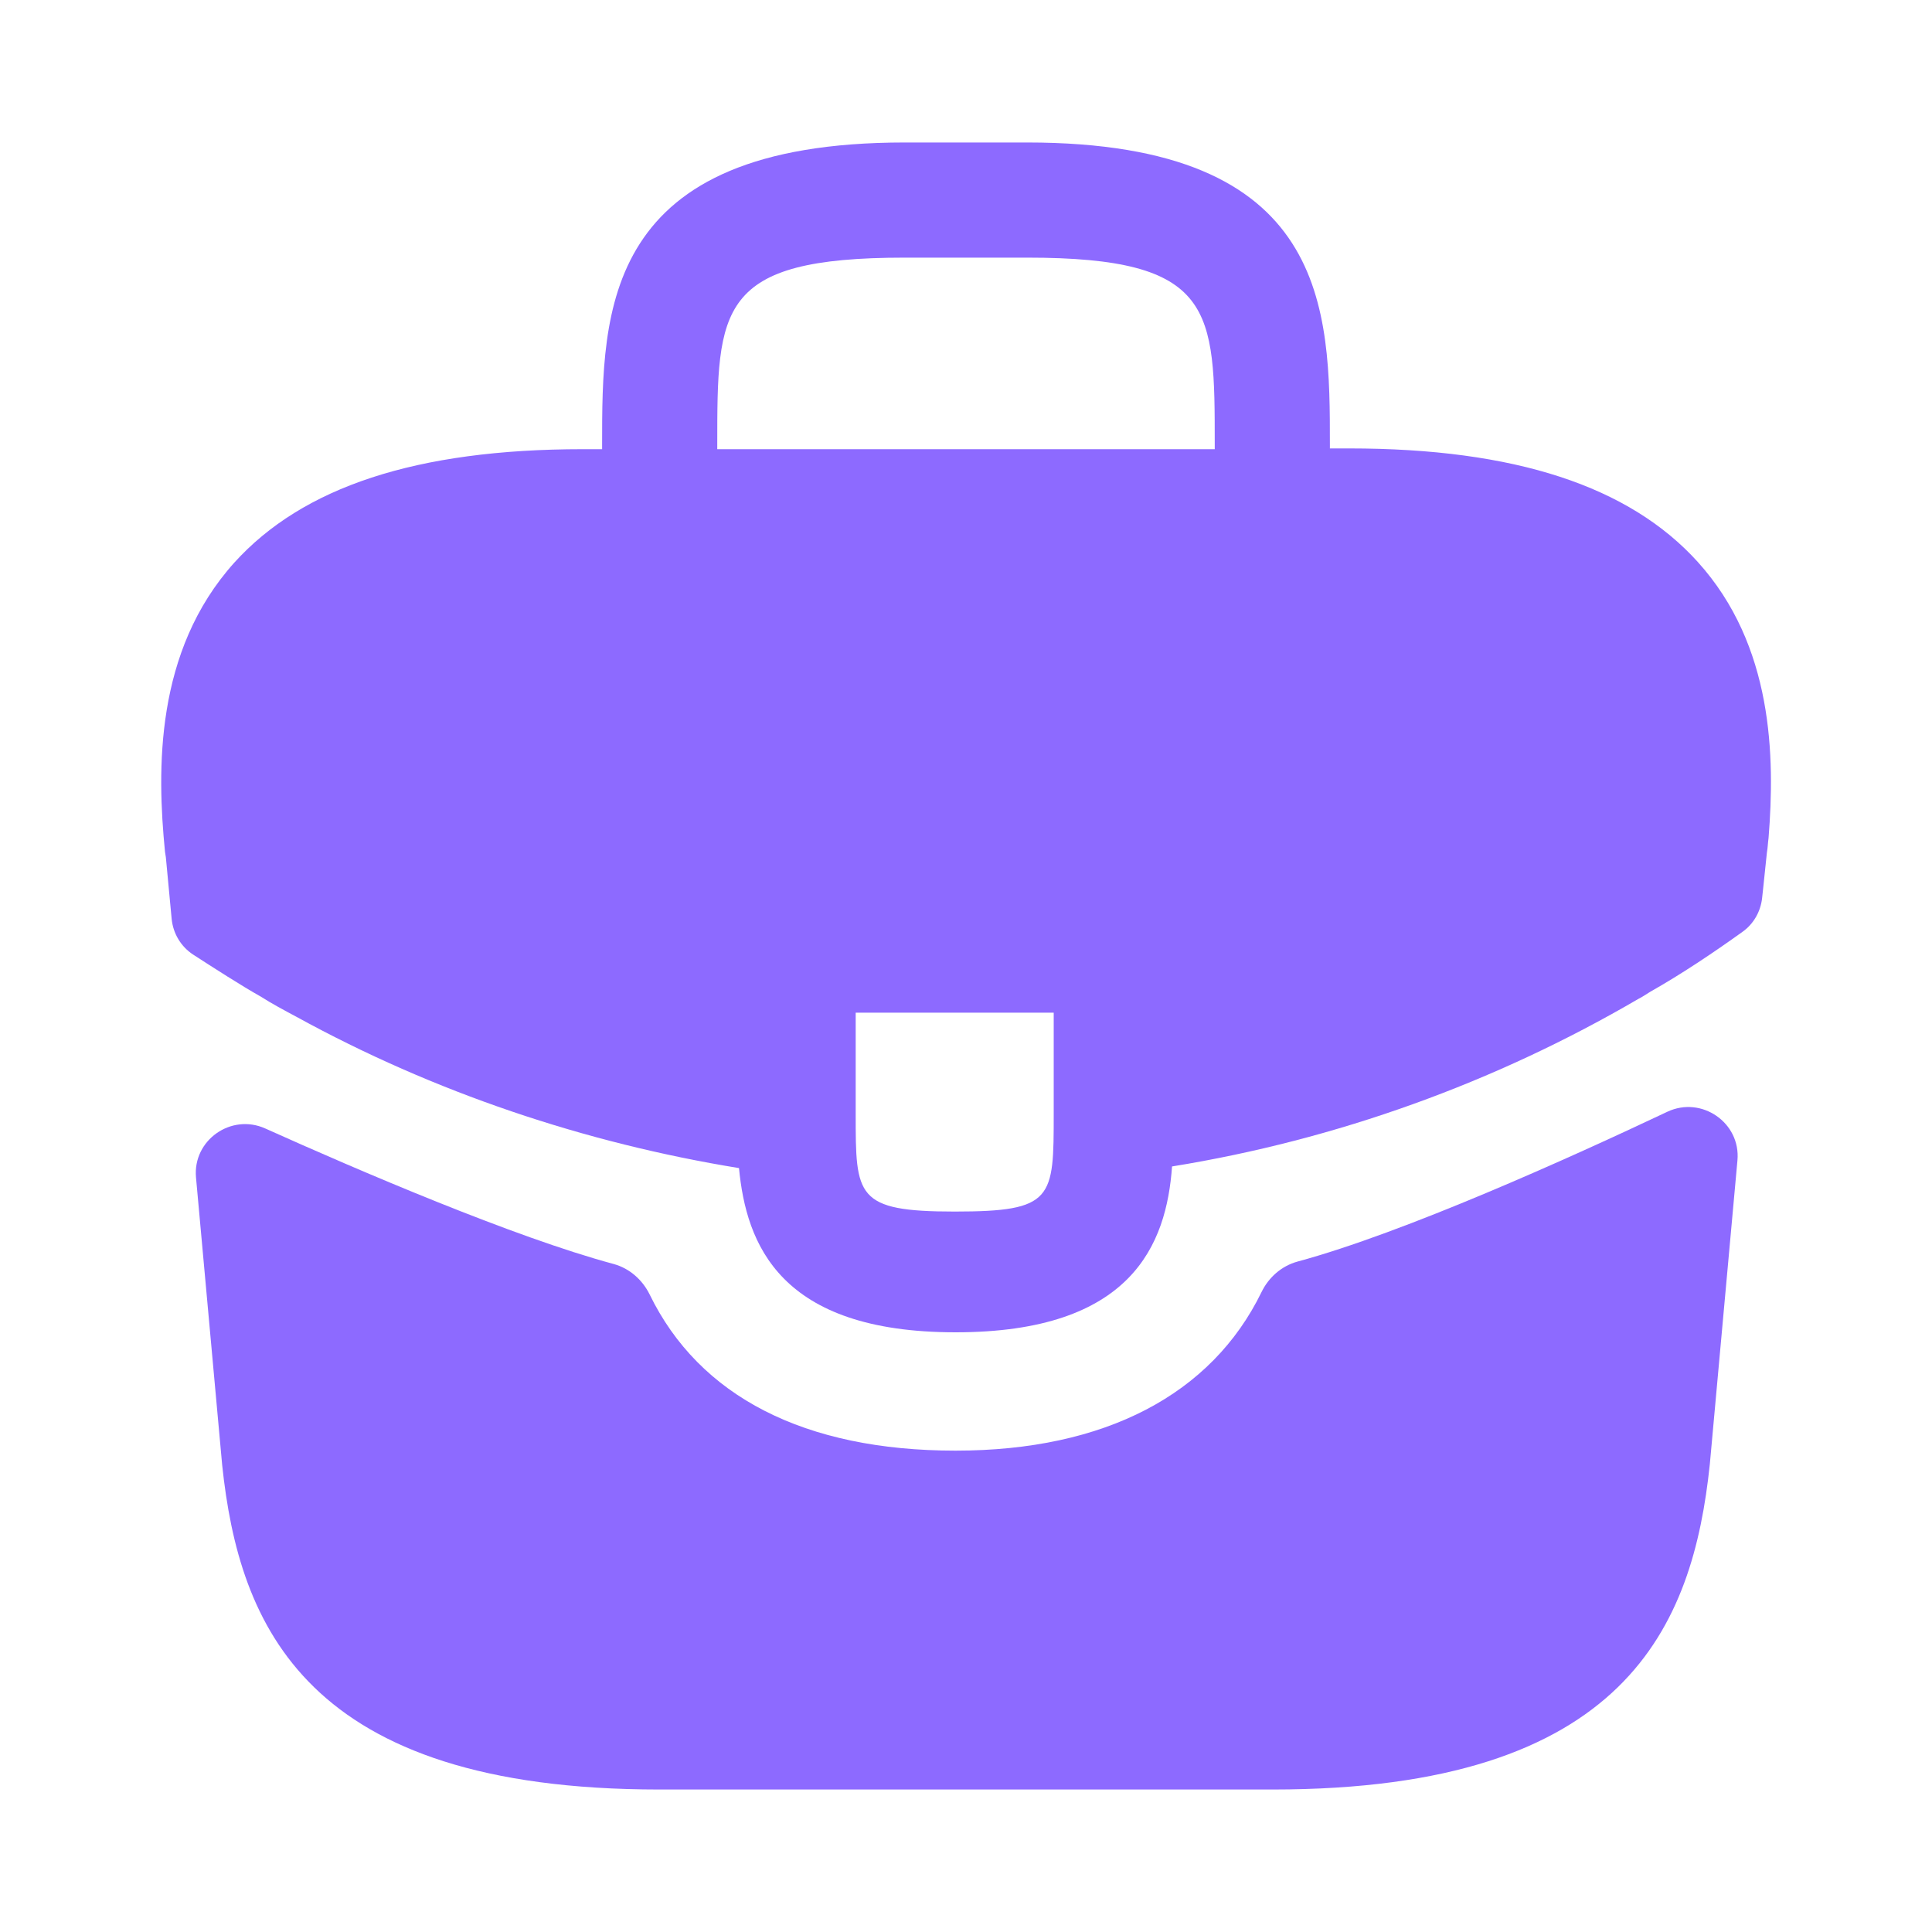
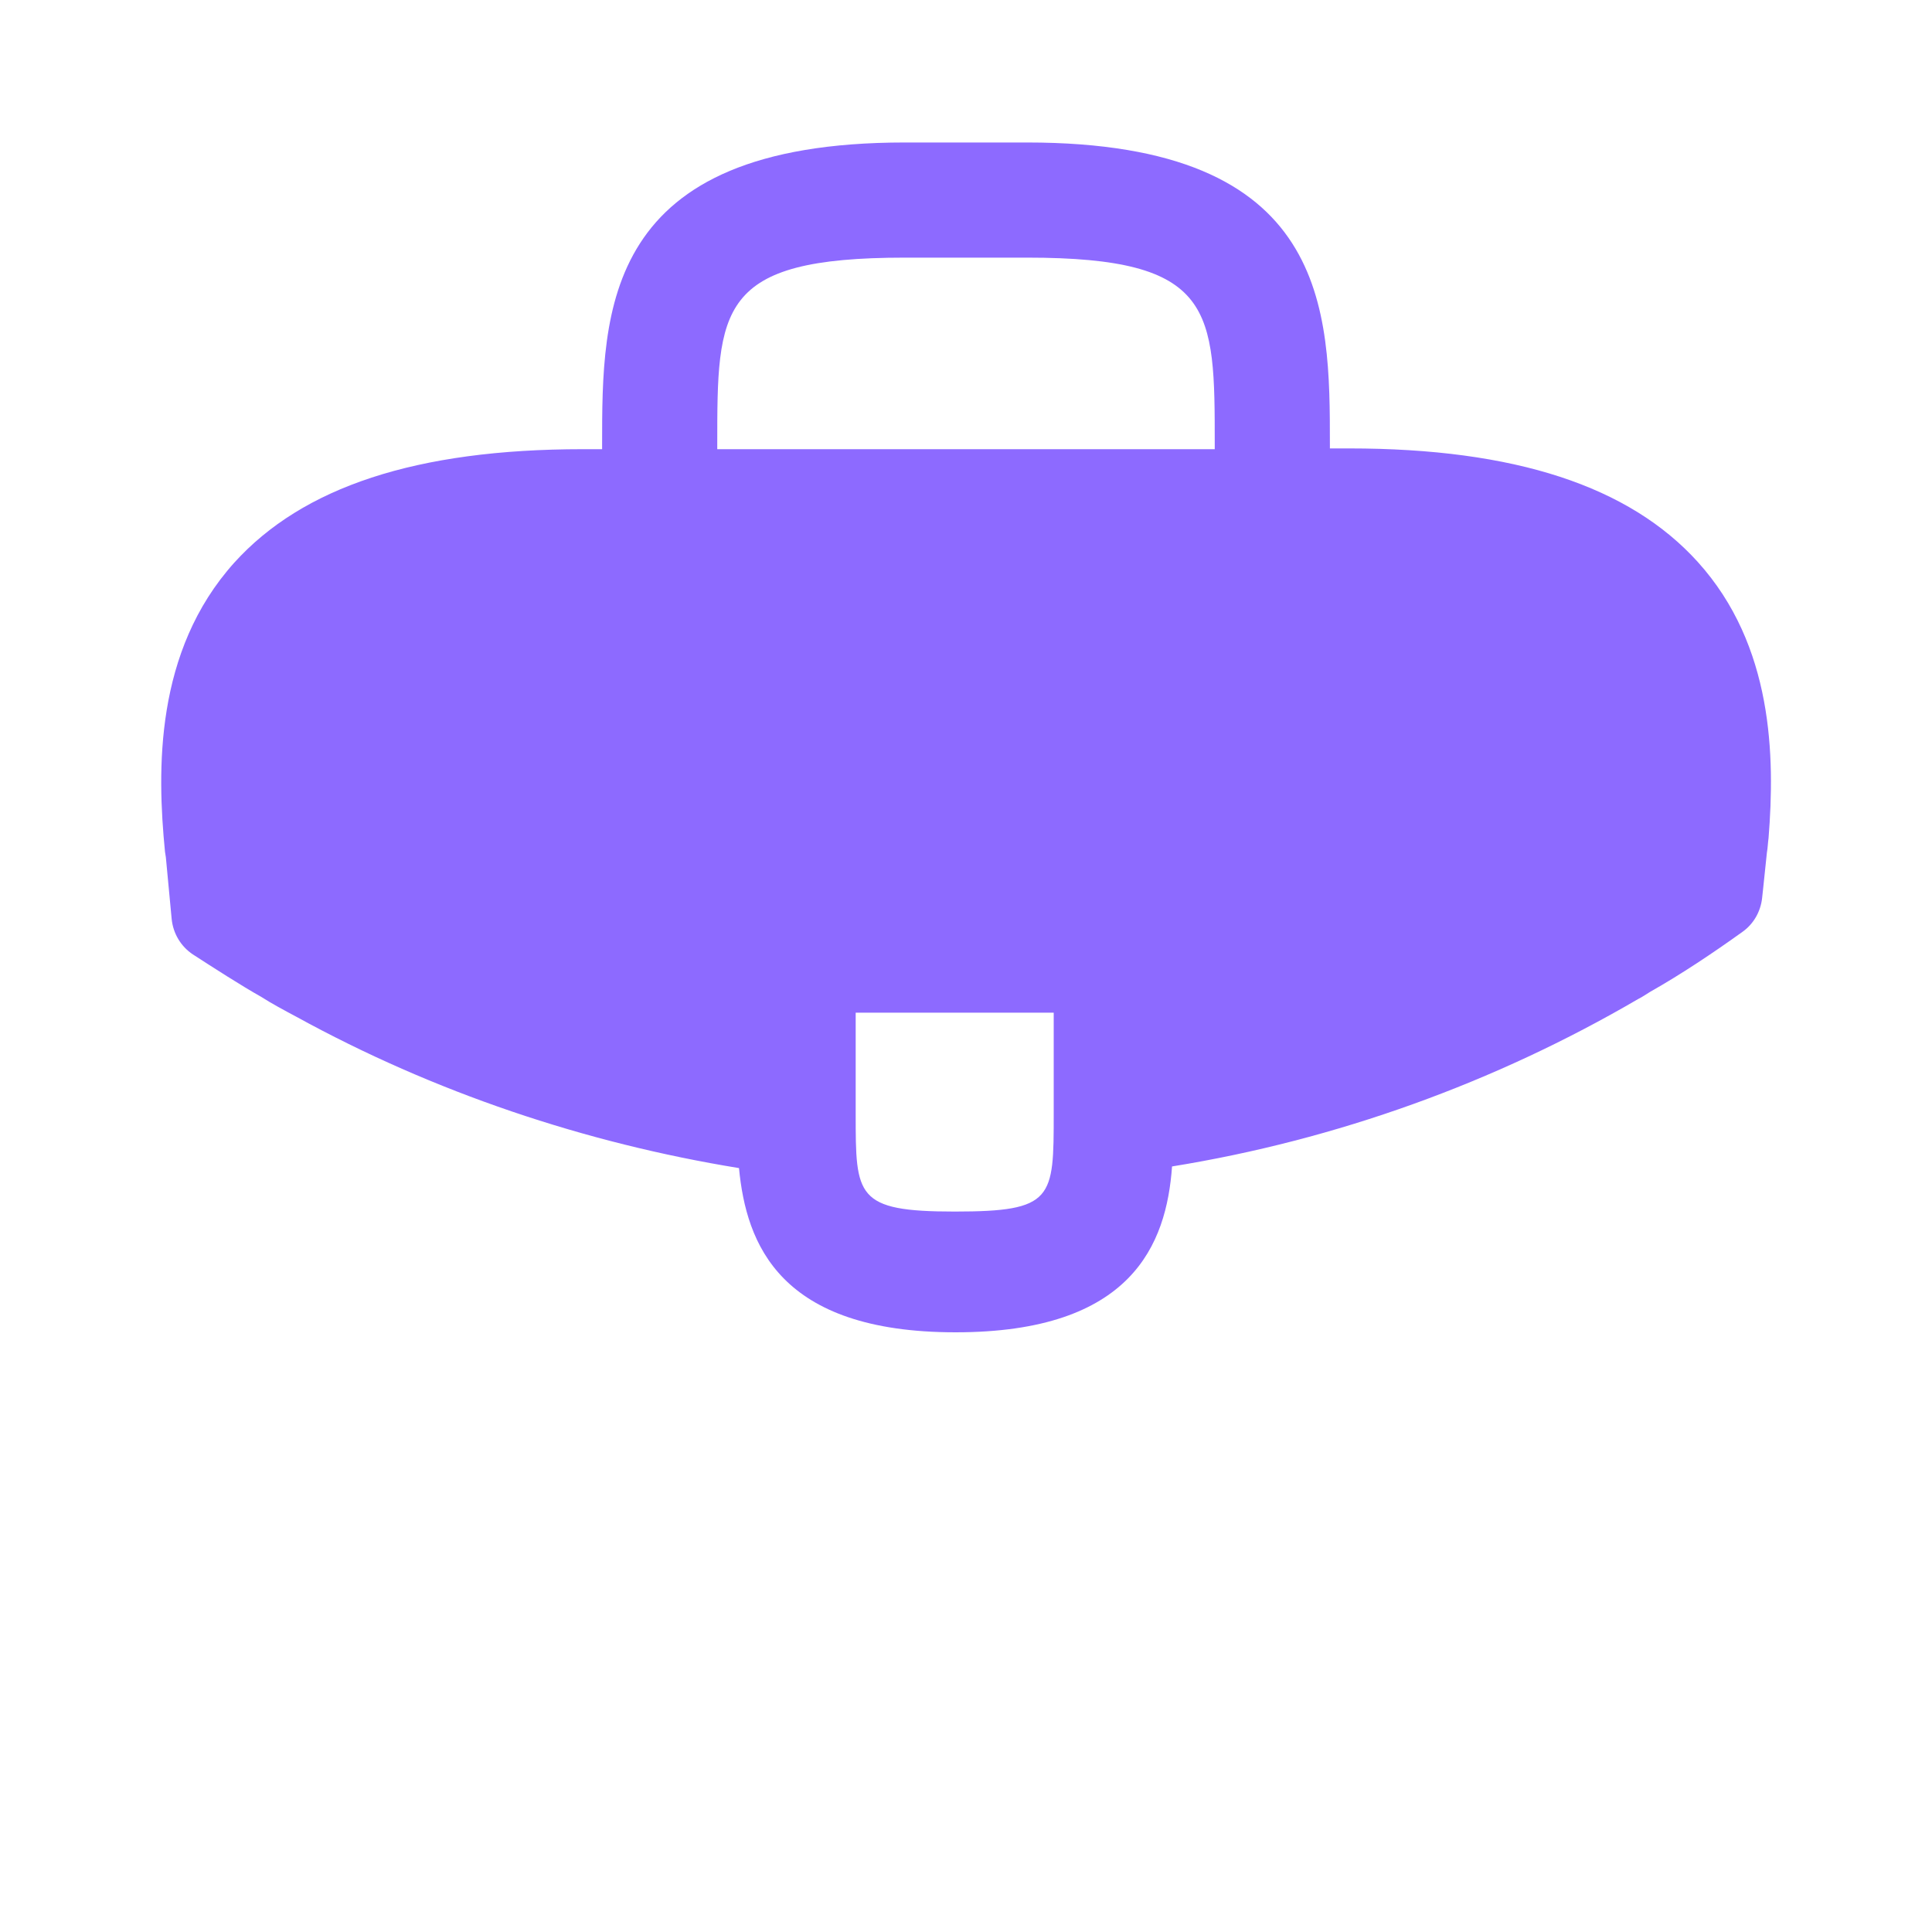
<svg xmlns="http://www.w3.org/2000/svg" width="20" height="20" viewBox="0 0 20 20" fill="none">
  <path d="M17.575 5.817C16.866 5.033 15.683 4.642 13.966 4.642H13.767V4.608C13.767 3.208 13.767 1.475 10.633 1.475H9.367C6.233 1.475 6.233 3.217 6.233 4.608V4.65H6.033C4.308 4.65 3.133 5.042 2.425 5.825C1.6 6.742 1.625 7.975 1.708 8.817L1.717 8.875L1.777 9.513C1.792 9.663 1.872 9.798 1.998 9.881C2.2 10.012 2.51 10.211 2.7 10.317C2.817 10.392 2.942 10.458 3.067 10.525C4.492 11.308 6.058 11.833 7.65 12.092C7.725 12.875 8.067 13.792 9.892 13.792C11.716 13.792 12.075 12.883 12.133 12.075C13.833 11.8 15.475 11.208 16.958 10.342C17.008 10.317 17.041 10.292 17.083 10.267C17.403 10.086 17.735 9.864 18.04 9.645C18.153 9.564 18.225 9.438 18.241 9.299L18.25 9.217L18.291 8.825C18.3 8.775 18.3 8.733 18.308 8.675C18.375 7.833 18.358 6.683 17.575 5.817ZM10.908 11.525C10.908 12.408 10.908 12.542 9.883 12.542C8.858 12.542 8.858 12.383 8.858 11.533V10.483H10.908V11.525ZM7.425 4.642V4.608C7.425 3.192 7.425 2.667 9.367 2.667H10.633C12.575 2.667 12.575 3.2 12.575 4.608V4.65H7.425V4.642Z" fill="#8D6AFF" />
-   <path d="M17.26 11.509C17.614 11.342 18.021 11.622 17.986 12.012L17.7 15.158C17.525 16.825 16.842 18.525 13.175 18.525H6.825C3.159 18.525 2.475 16.825 2.3 15.167L2.029 12.189C1.994 11.803 2.393 11.523 2.746 11.682C3.705 12.113 5.317 12.806 6.353 13.085C6.517 13.13 6.65 13.248 6.725 13.4C7.239 14.456 8.328 15.017 9.892 15.017C11.44 15.017 12.543 14.434 13.059 13.376C13.133 13.223 13.267 13.105 13.431 13.06C14.533 12.762 16.254 11.985 17.26 11.509Z" fill="#8D6AFF" />
</svg>